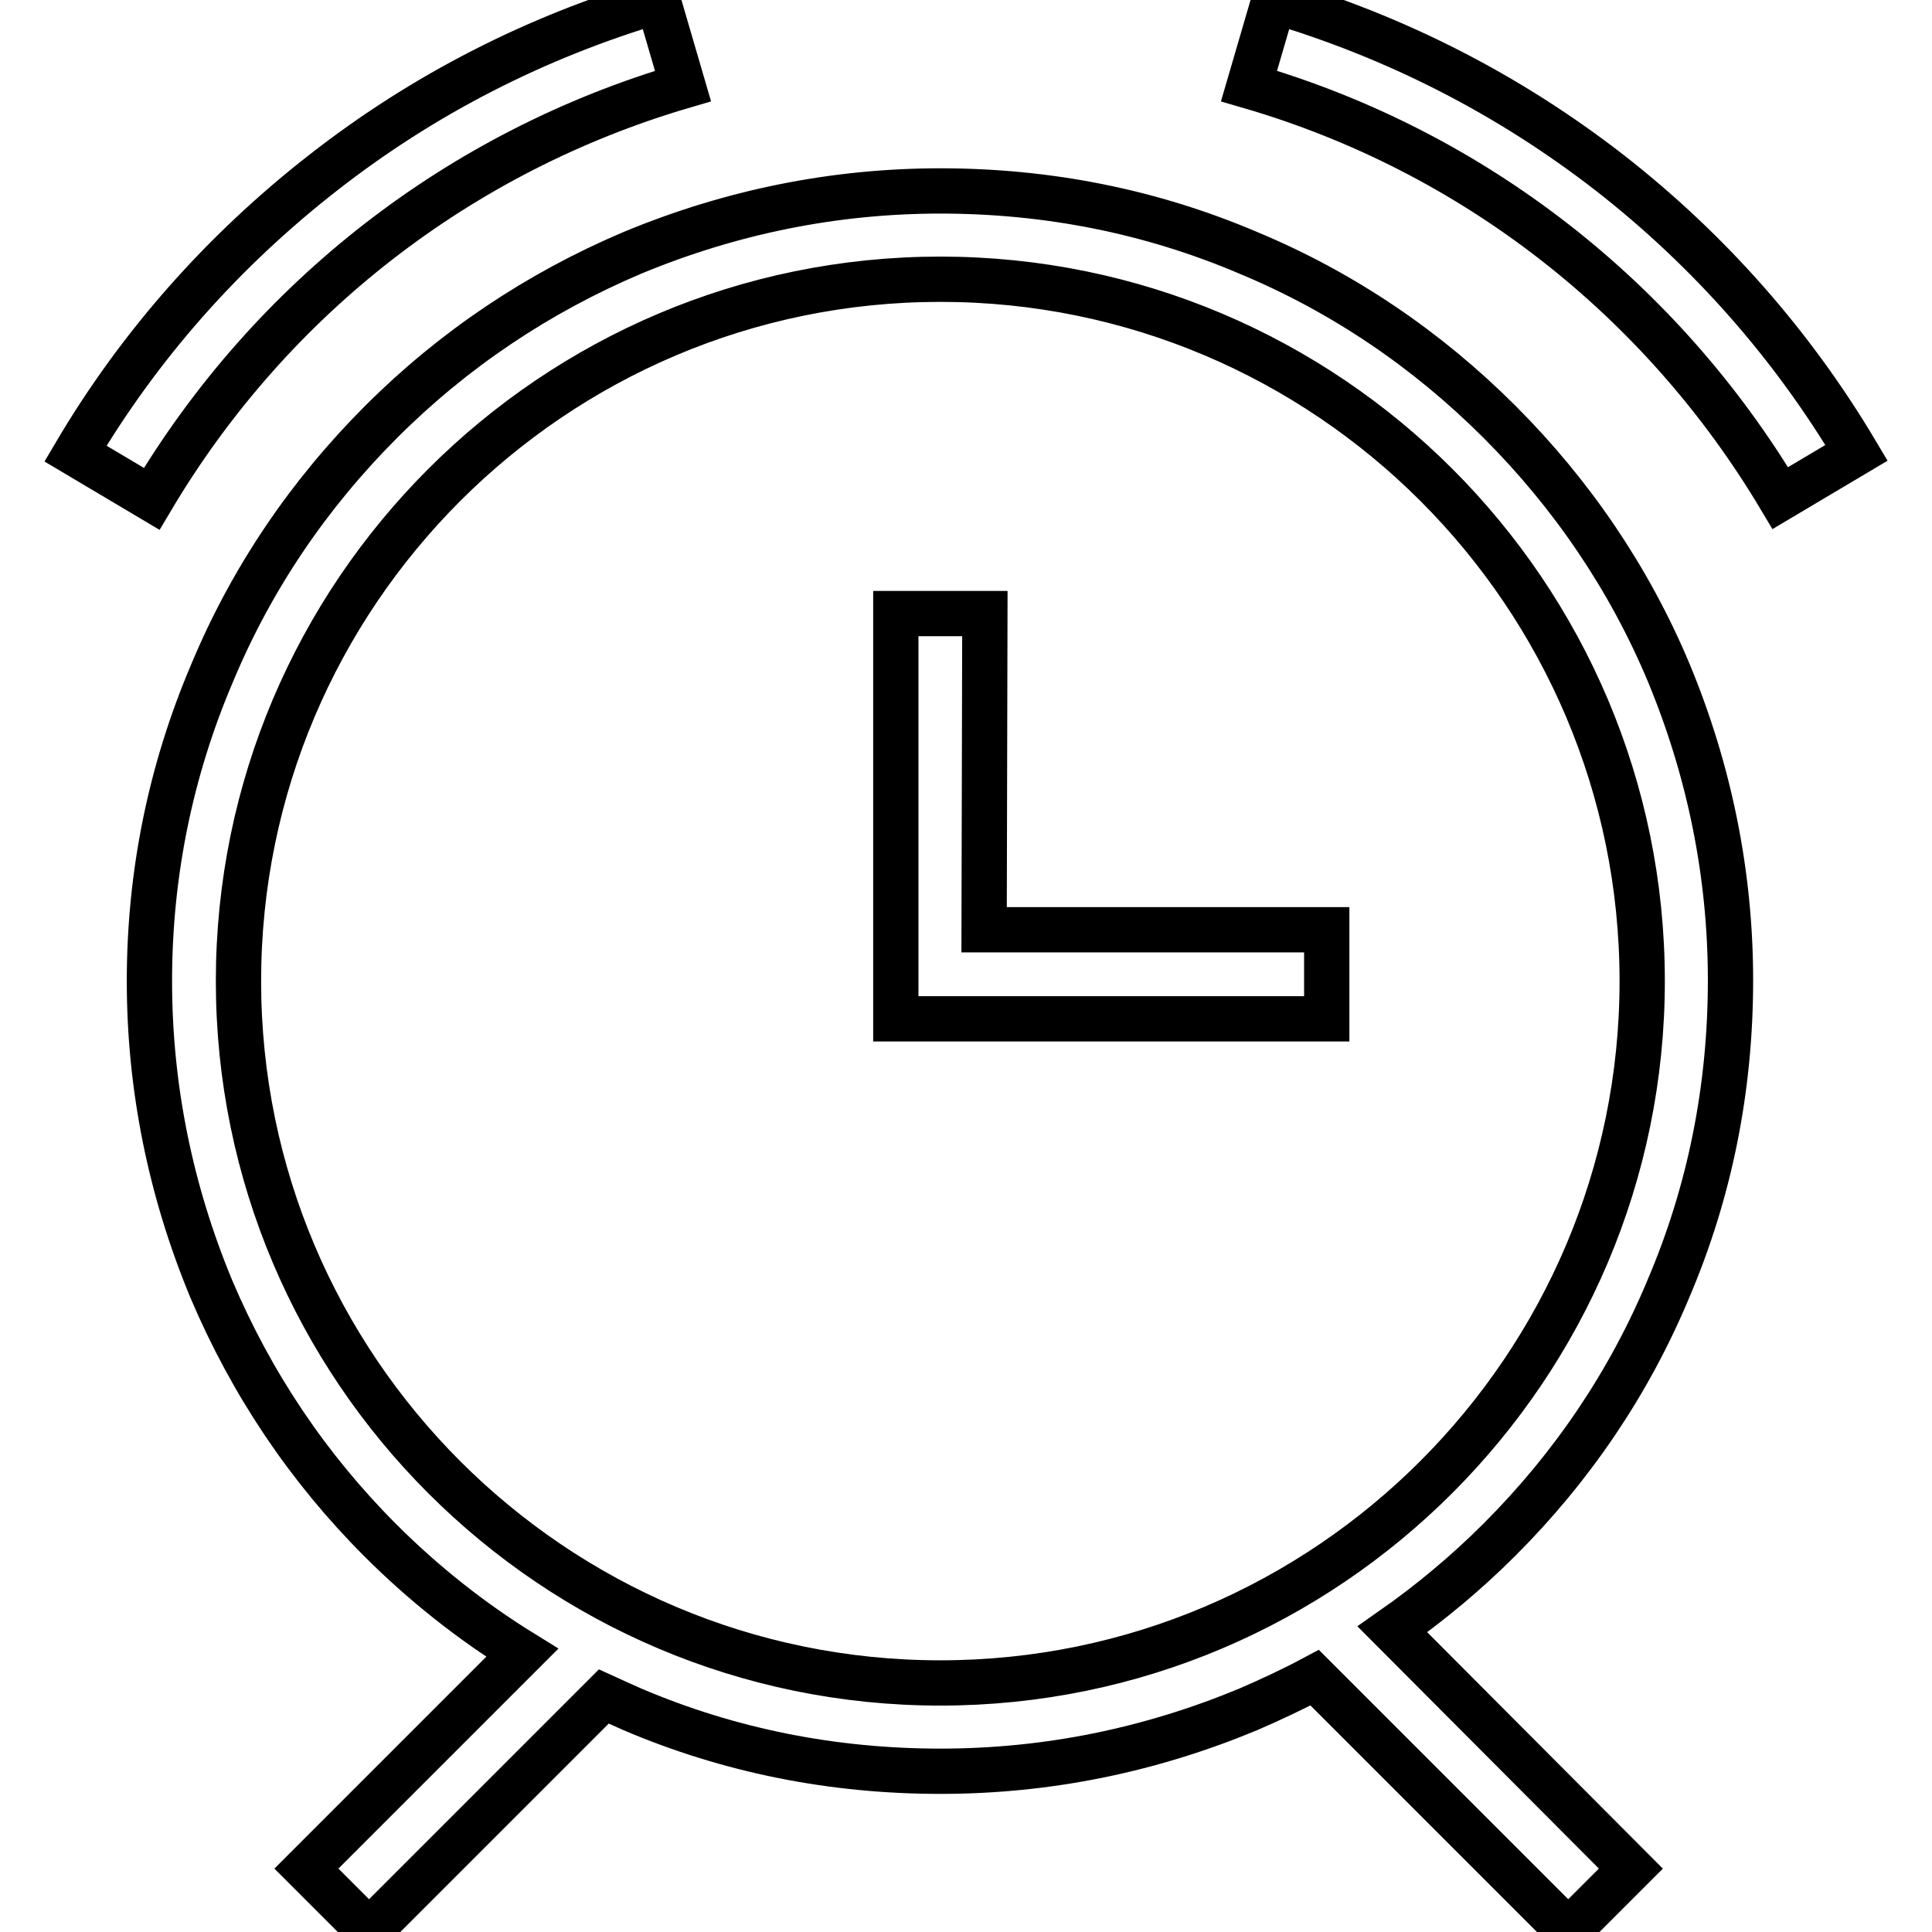
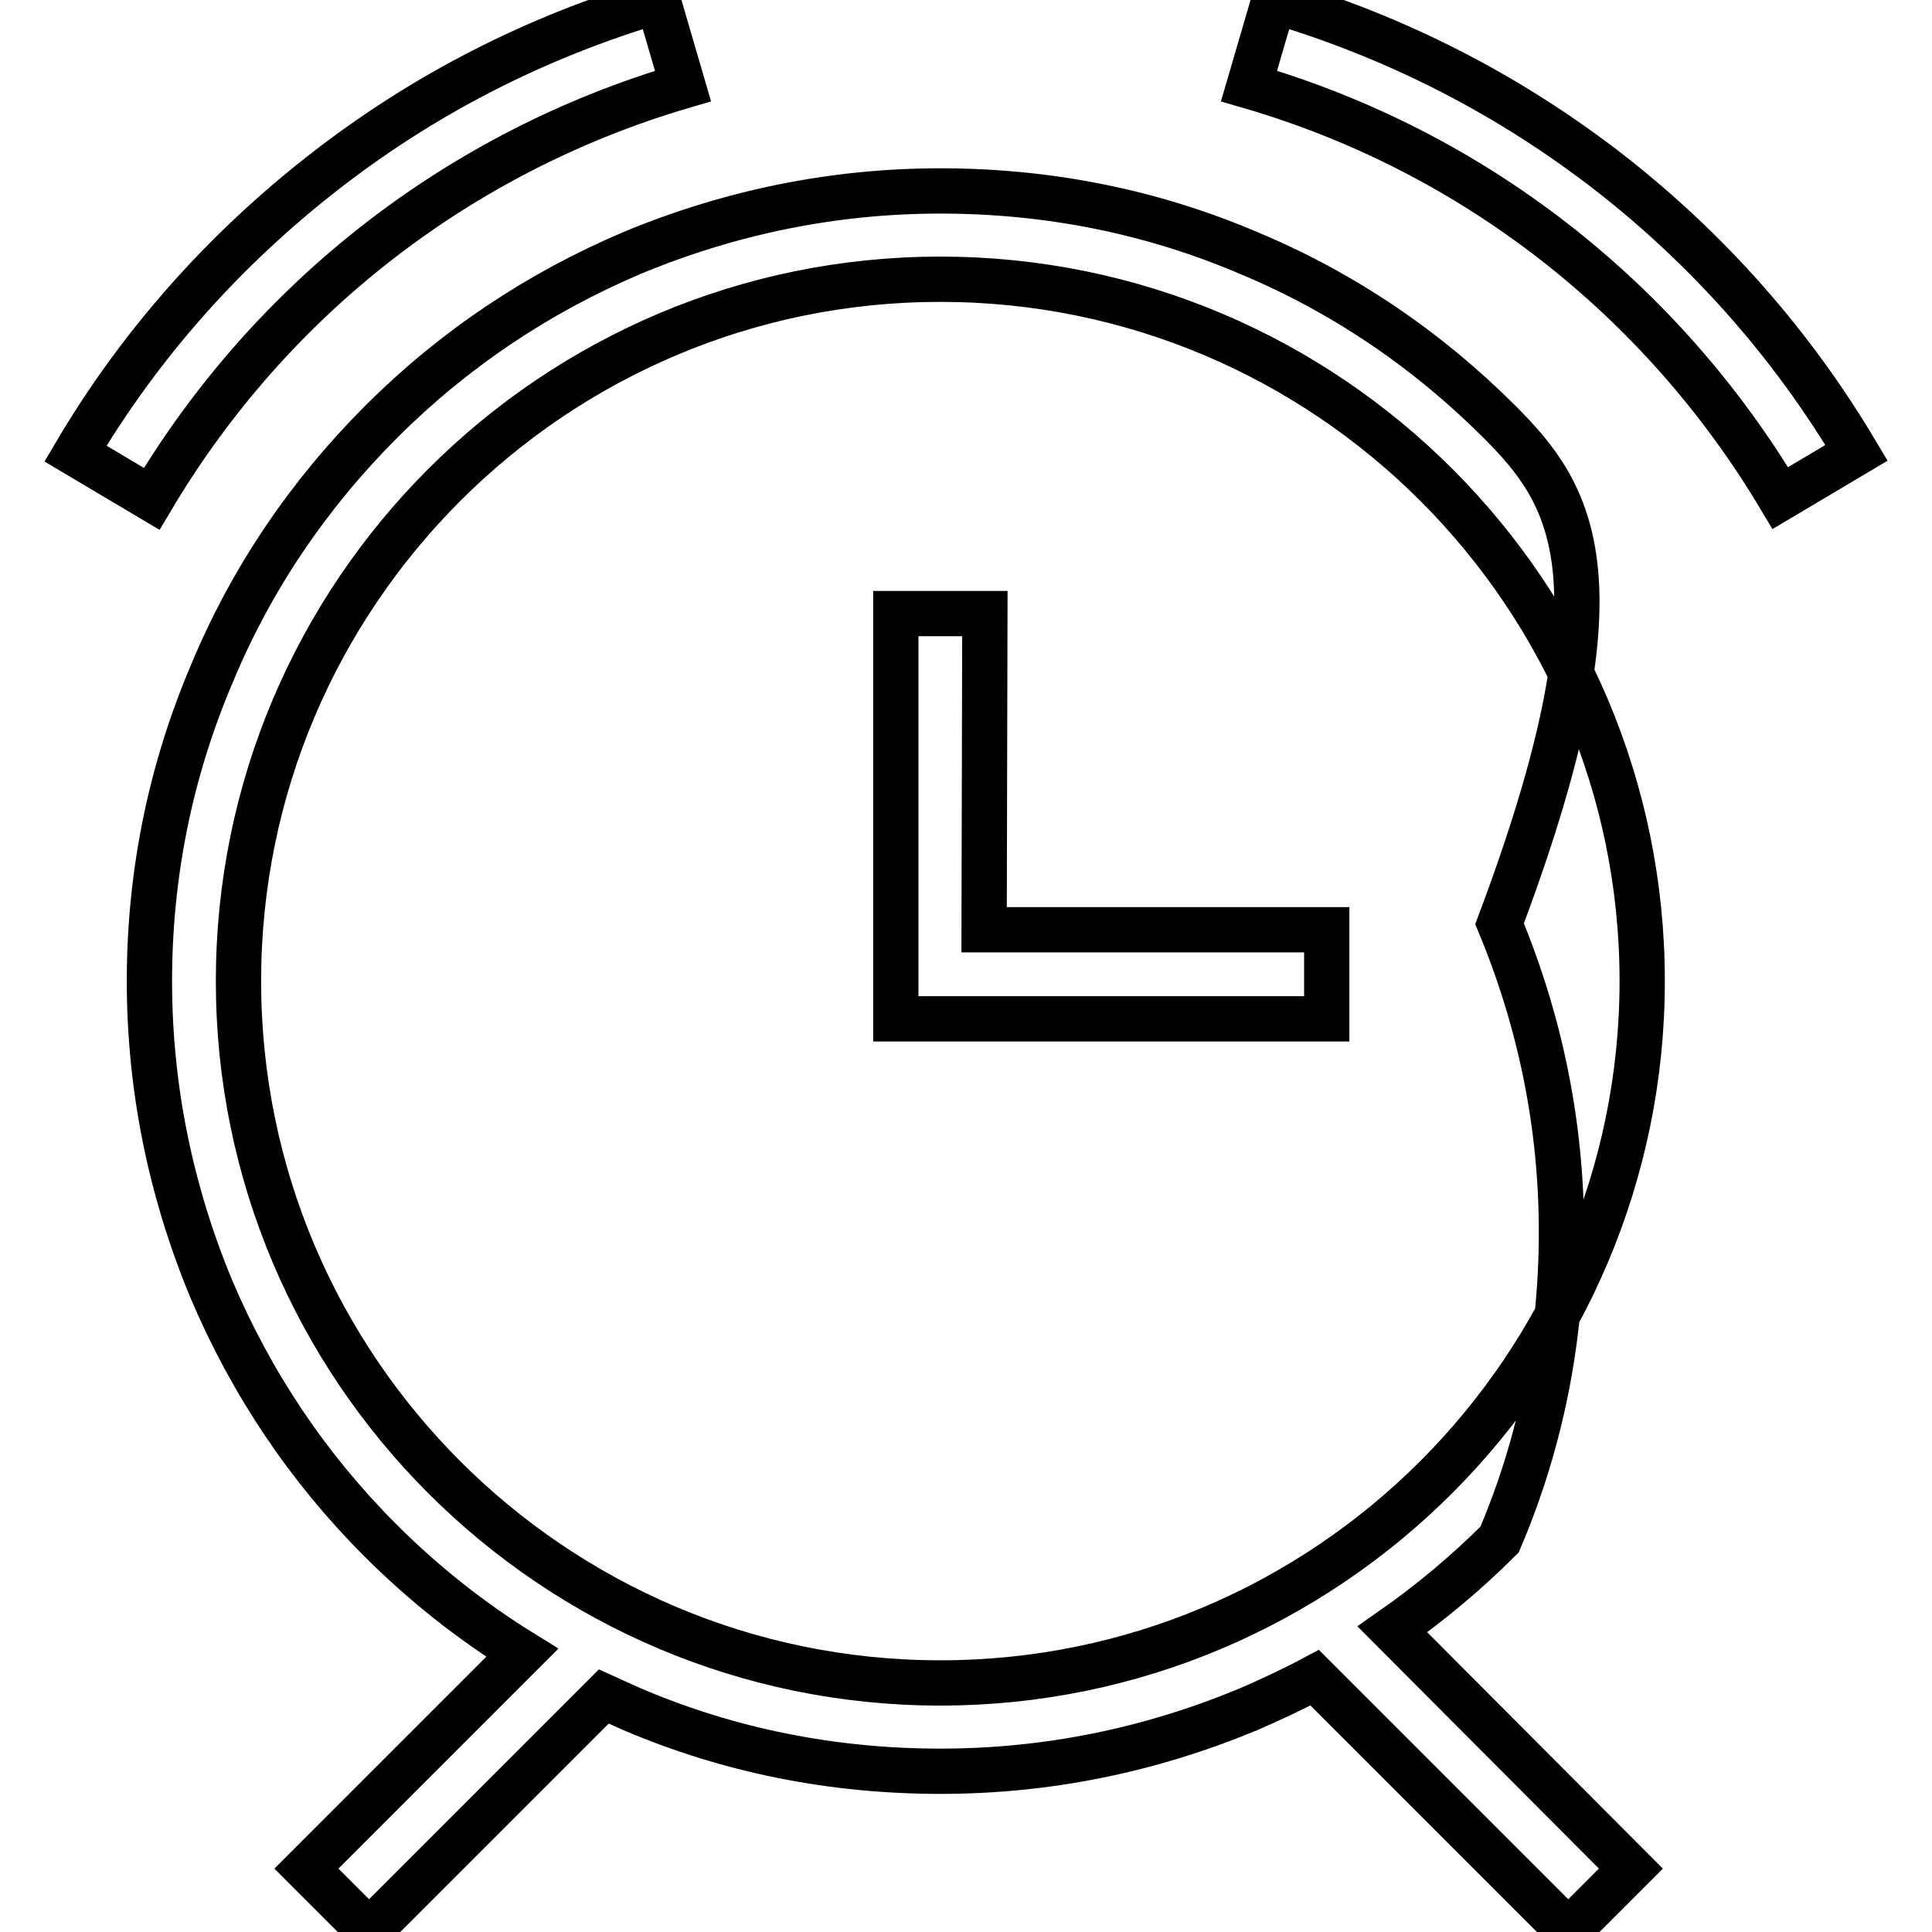
<svg xmlns="http://www.w3.org/2000/svg" version="1.1" x="0px" y="0px" viewBox="0 0 256 256" enable-background="new 0 0 256 256" xml:space="preserve">
  <g>
    <g>
-       <path stroke-width="6" fill-opacity="0" stroke="#000000" d="M198.7,55.9c-9.6-9.6-20.8-17.2-33.3-22.4c-12.9-5.5-26.6-8.2-40.8-8.2c-14.1,0-27.8,2.8-40.8,8.2c-12.5,5.3-23.7,12.8-33.3,22.4c-9.6,9.6-17.2,20.8-22.4,33.3c-5.5,12.9-8.3,26.6-8.3,40.8c0,14.1,2.8,27.8,8.2,40.8c5.3,12.5,12.8,23.7,22.4,33.3c5.7,5.7,12,10.7,18.8,14.9l-28.6,28.6l8.3,8.3l31.1-31.1c1.3,0.6,2.5,1.1,3.8,1.7c12.9,5.5,26.6,8.2,40.8,8.2s27.8-2.8,40.8-8.2c3-1.3,6-2.7,8.8-4.2l33.6,33.6l8.3-8.3l-31.6-31.7c5-3.5,9.8-7.5,14.2-11.9c9.6-9.6,17.2-20.8,22.4-33.3c5.5-12.9,8.2-26.6,8.2-40.8c0-14.1-2.8-27.8-8.2-40.8C215.9,76.7,208.3,65.5,198.7,55.9L198.7,55.9L198.7,55.9z M124.6,223c-51.3,0-93-41.7-93-93c0-51.3,41.7-93,93-93c51.3,0,93,41.7,93,93C217.6,181.2,175.9,223,124.6,223L124.6,223z M90.5,11.4L87.2,0.1C71,4.9,56.1,12.5,42.8,22.9C29.6,33.2,18.5,45.7,10,60.1l10.1,6C35.9,39.5,60.9,20.1,90.5,11.4L90.5,11.4z M213.3,22.9C199.9,12.5,185,4.9,168.8,0.1l-3.3,11.3c29.6,8.6,54.6,28.1,70.4,54.6l10.1-6C237.5,45.7,226.5,33.2,213.3,22.9L213.3,22.9L213.3,22.9z M130.5,81.3h-11.8V135h57.1v-11.8h-45.4L130.5,81.3L130.5,81.3z" />
+       <path stroke-width="6" fill-opacity="0" stroke="#000000" d="M198.7,55.9c-9.6-9.6-20.8-17.2-33.3-22.4c-12.9-5.5-26.6-8.2-40.8-8.2c-14.1,0-27.8,2.8-40.8,8.2c-12.5,5.3-23.7,12.8-33.3,22.4c-9.6,9.6-17.2,20.8-22.4,33.3c-5.5,12.9-8.3,26.6-8.3,40.8c0,14.1,2.8,27.8,8.2,40.8c5.3,12.5,12.8,23.7,22.4,33.3c5.7,5.7,12,10.7,18.8,14.9l-28.6,28.6l8.3,8.3l31.1-31.1c1.3,0.6,2.5,1.1,3.8,1.7c12.9,5.5,26.6,8.2,40.8,8.2s27.8-2.8,40.8-8.2c3-1.3,6-2.7,8.8-4.2l33.6,33.6l8.3-8.3l-31.6-31.7c5-3.5,9.8-7.5,14.2-11.9c5.5-12.9,8.2-26.6,8.2-40.8c0-14.1-2.8-27.8-8.2-40.8C215.9,76.7,208.3,65.5,198.7,55.9L198.7,55.9L198.7,55.9z M124.6,223c-51.3,0-93-41.7-93-93c0-51.3,41.7-93,93-93c51.3,0,93,41.7,93,93C217.6,181.2,175.9,223,124.6,223L124.6,223z M90.5,11.4L87.2,0.1C71,4.9,56.1,12.5,42.8,22.9C29.6,33.2,18.5,45.7,10,60.1l10.1,6C35.9,39.5,60.9,20.1,90.5,11.4L90.5,11.4z M213.3,22.9C199.9,12.5,185,4.9,168.8,0.1l-3.3,11.3c29.6,8.6,54.6,28.1,70.4,54.6l10.1-6C237.5,45.7,226.5,33.2,213.3,22.9L213.3,22.9L213.3,22.9z M130.5,81.3h-11.8V135h57.1v-11.8h-45.4L130.5,81.3L130.5,81.3z" />
    </g>
  </g>
</svg>